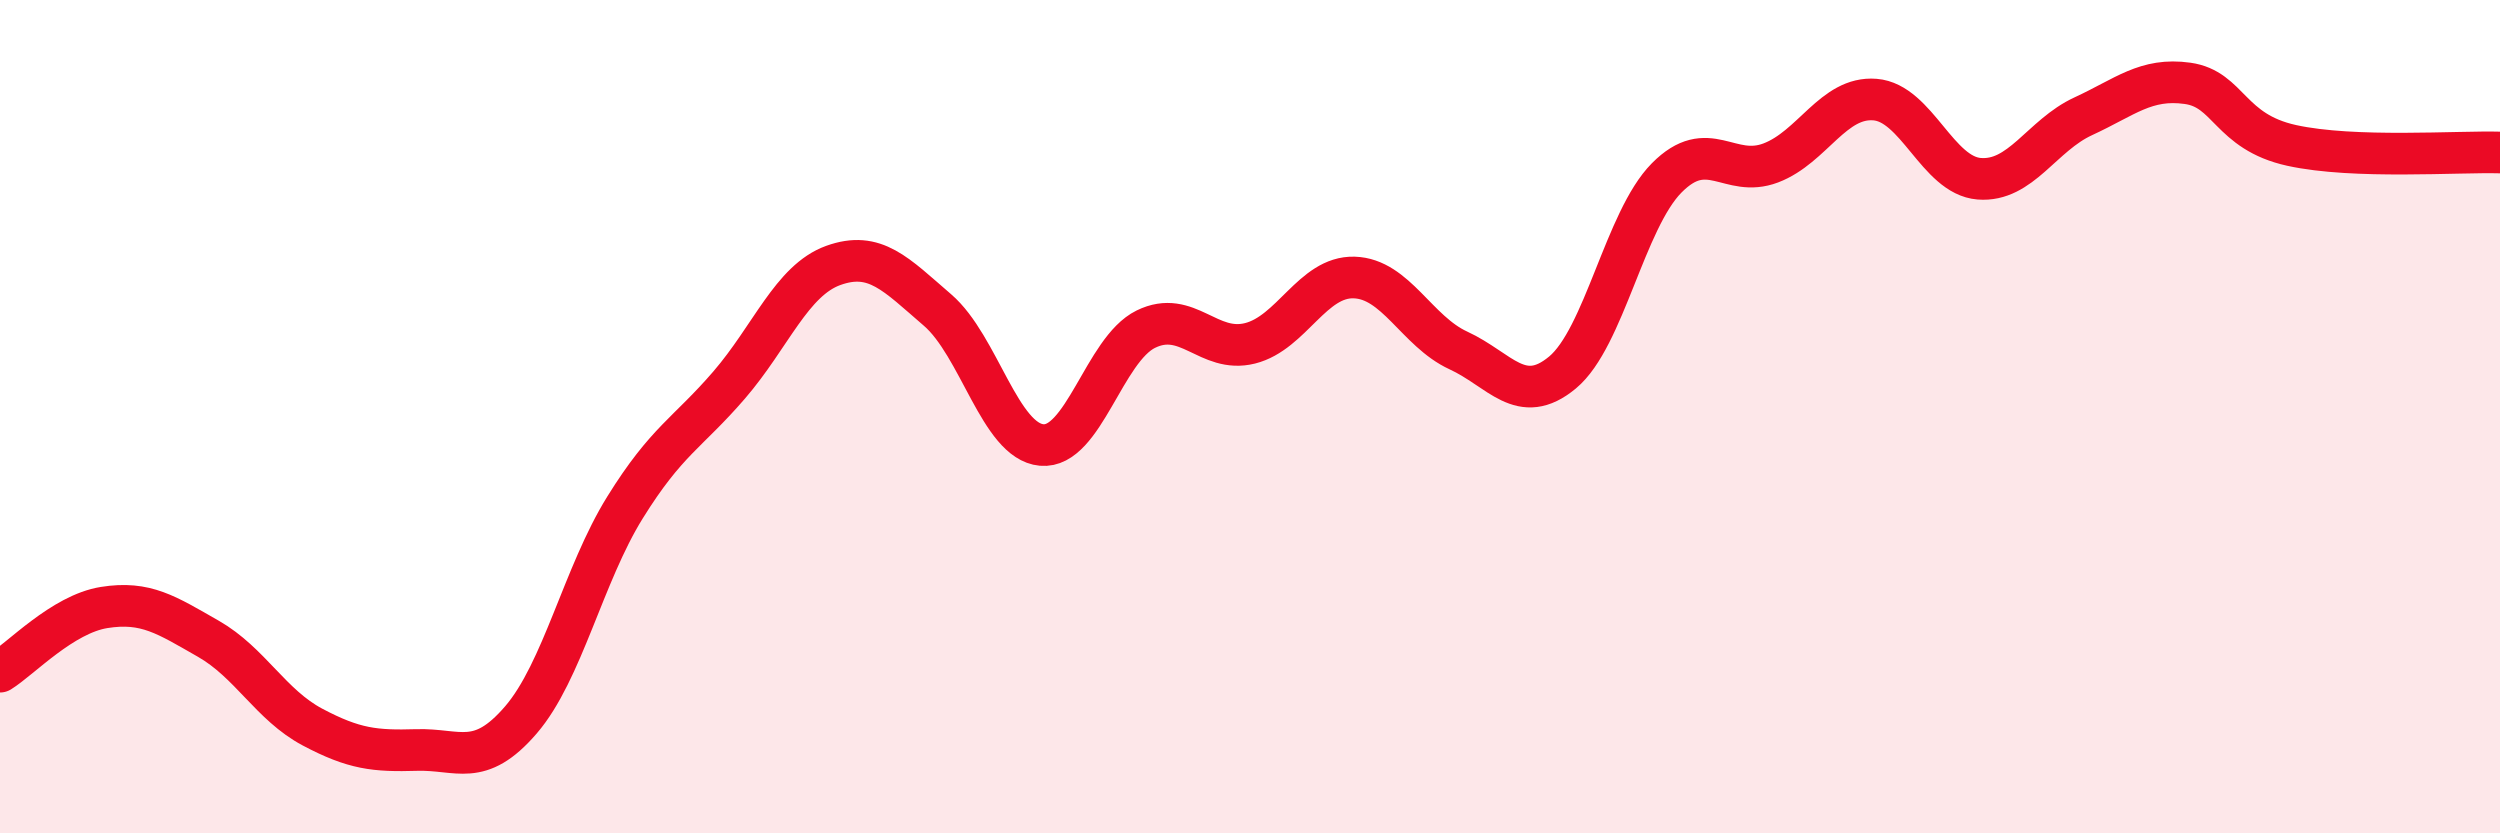
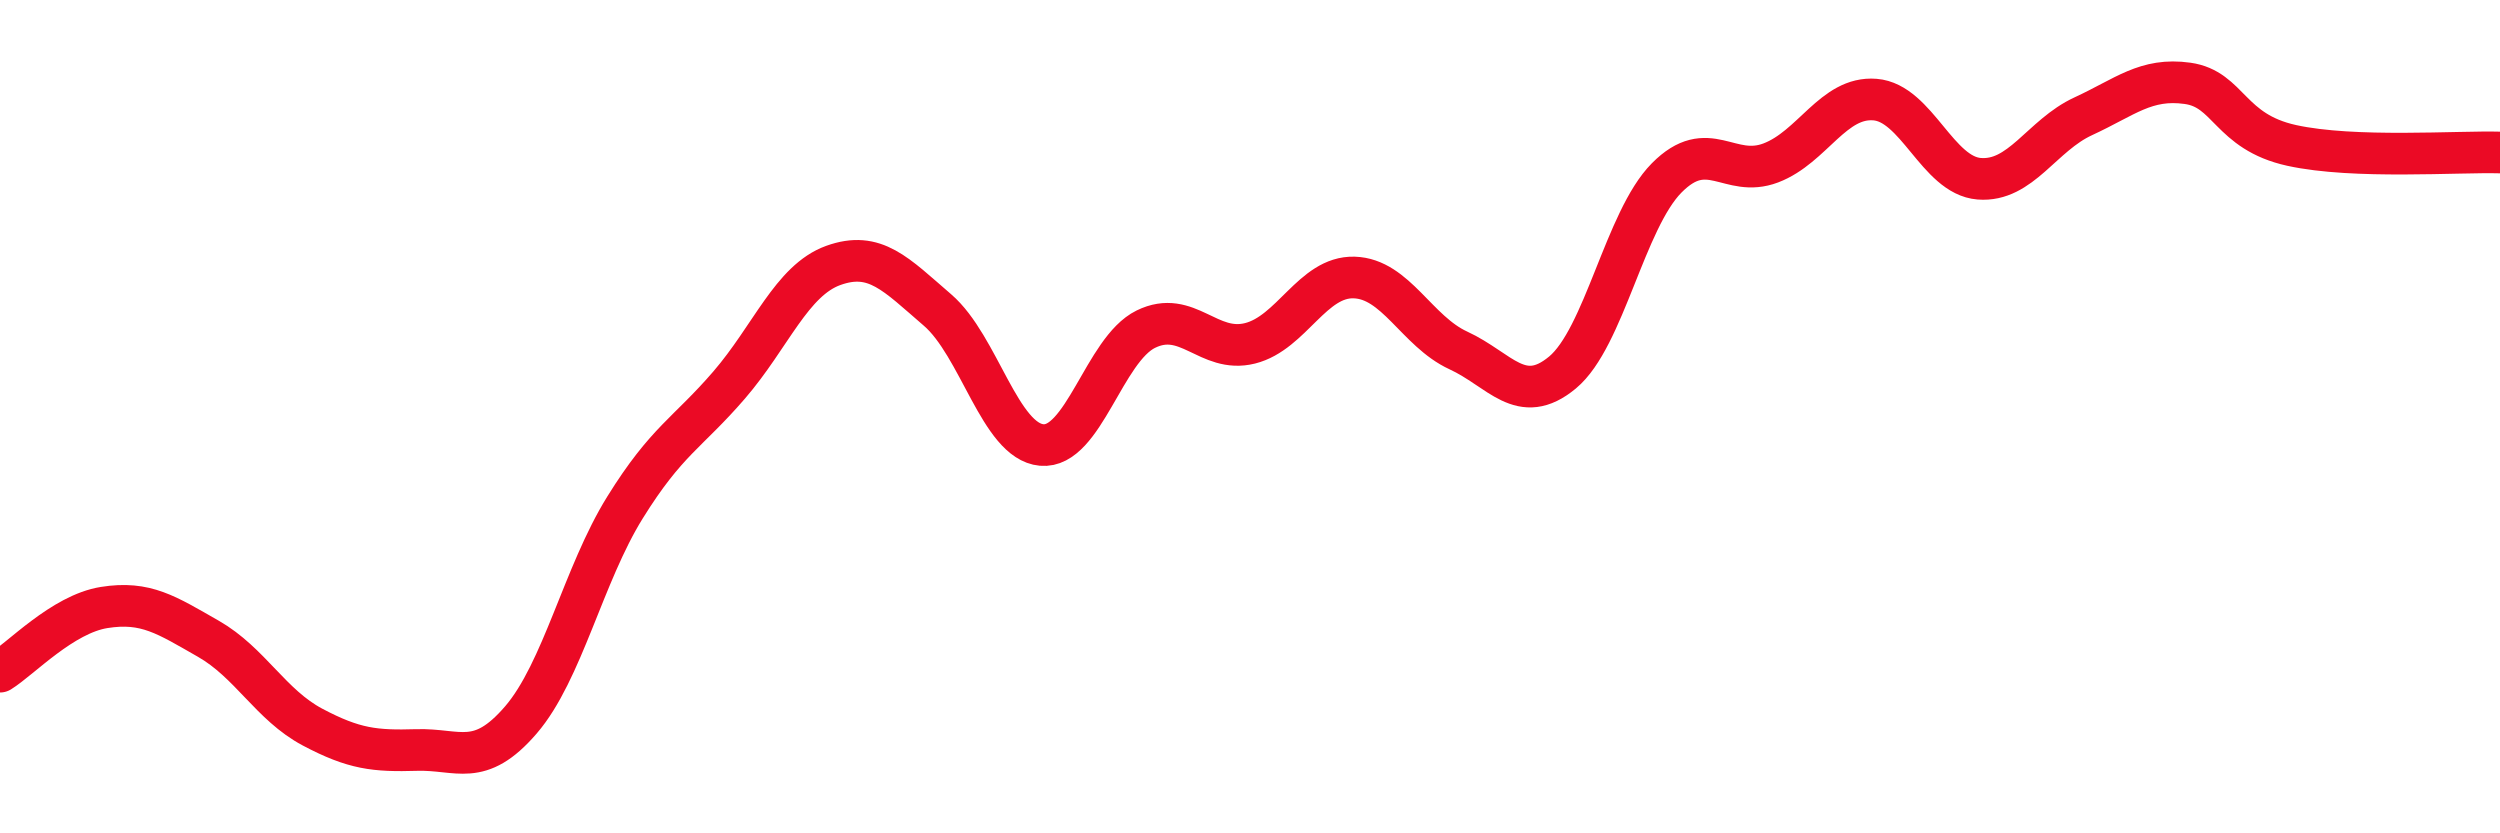
<svg xmlns="http://www.w3.org/2000/svg" width="60" height="20" viewBox="0 0 60 20">
-   <path d="M 0,16.12 C 0.5,15.81 1.5,14.74 2.5,14.58 C 3.5,14.42 4,14.76 5,15.33 C 6,15.9 6.5,16.92 7.5,17.45 C 8.5,17.98 9,18.03 10,18 C 11,17.97 11.5,18.44 12.5,17.28 C 13.5,16.12 14,13.79 15,12.18 C 16,10.57 16.5,10.4 17.5,9.24 C 18.5,8.08 19,6.73 20,6.37 C 21,6.01 21.5,6.58 22.5,7.44 C 23.5,8.3 24,10.59 25,10.68 C 26,10.77 26.5,8.39 27.5,7.9 C 28.5,7.41 29,8.49 30,8.24 C 31,7.99 31.5,6.63 32.5,6.66 C 33.5,6.69 34,7.95 35,8.41 C 36,8.87 36.5,9.77 37.5,8.94 C 38.5,8.11 39,5.28 40,4.27 C 41,3.26 41.5,4.29 42.5,3.91 C 43.5,3.53 44,2.31 45,2.39 C 46,2.47 46.5,4.21 47.5,4.29 C 48.5,4.37 49,3.25 50,2.79 C 51,2.33 51.5,1.86 52.5,2 C 53.5,2.14 53.5,3.16 55,3.49 C 56.5,3.82 59,3.63 60,3.66L60 20L0 20Z" fill="#EB0A25" opacity="0.1" stroke-linecap="round" stroke-linejoin="round" />
  <path d="M 0,16.12 C 0.5,15.81 1.5,14.74 2.5,14.58 C 3.5,14.42 4,14.76 5,15.33 C 6,15.9 6.5,16.92 7.5,17.45 C 8.5,17.98 9,18.03 10,18 C 11,17.97 11.5,18.44 12.5,17.28 C 13.5,16.12 14,13.79 15,12.18 C 16,10.57 16.5,10.4 17.5,9.24 C 18.5,8.08 19,6.73 20,6.37 C 21,6.01 21.5,6.58 22.5,7.44 C 23.5,8.3 24,10.59 25,10.68 C 26,10.77 26.5,8.39 27.5,7.9 C 28.5,7.41 29,8.49 30,8.24 C 31,7.99 31.5,6.63 32.5,6.66 C 33.5,6.69 34,7.95 35,8.41 C 36,8.87 36.5,9.77 37.5,8.94 C 38.5,8.11 39,5.28 40,4.27 C 41,3.26 41.5,4.29 42.5,3.91 C 43.5,3.53 44,2.31 45,2.39 C 46,2.47 46.5,4.21 47.5,4.29 C 48.5,4.37 49,3.25 50,2.79 C 51,2.33 51.5,1.86 52.5,2 C 53.5,2.14 53.5,3.16 55,3.49 C 56.5,3.82 59,3.63 60,3.66" stroke="#EB0A25" stroke-width="1" fill="none" stroke-linecap="round" stroke-linejoin="round" />
</svg>